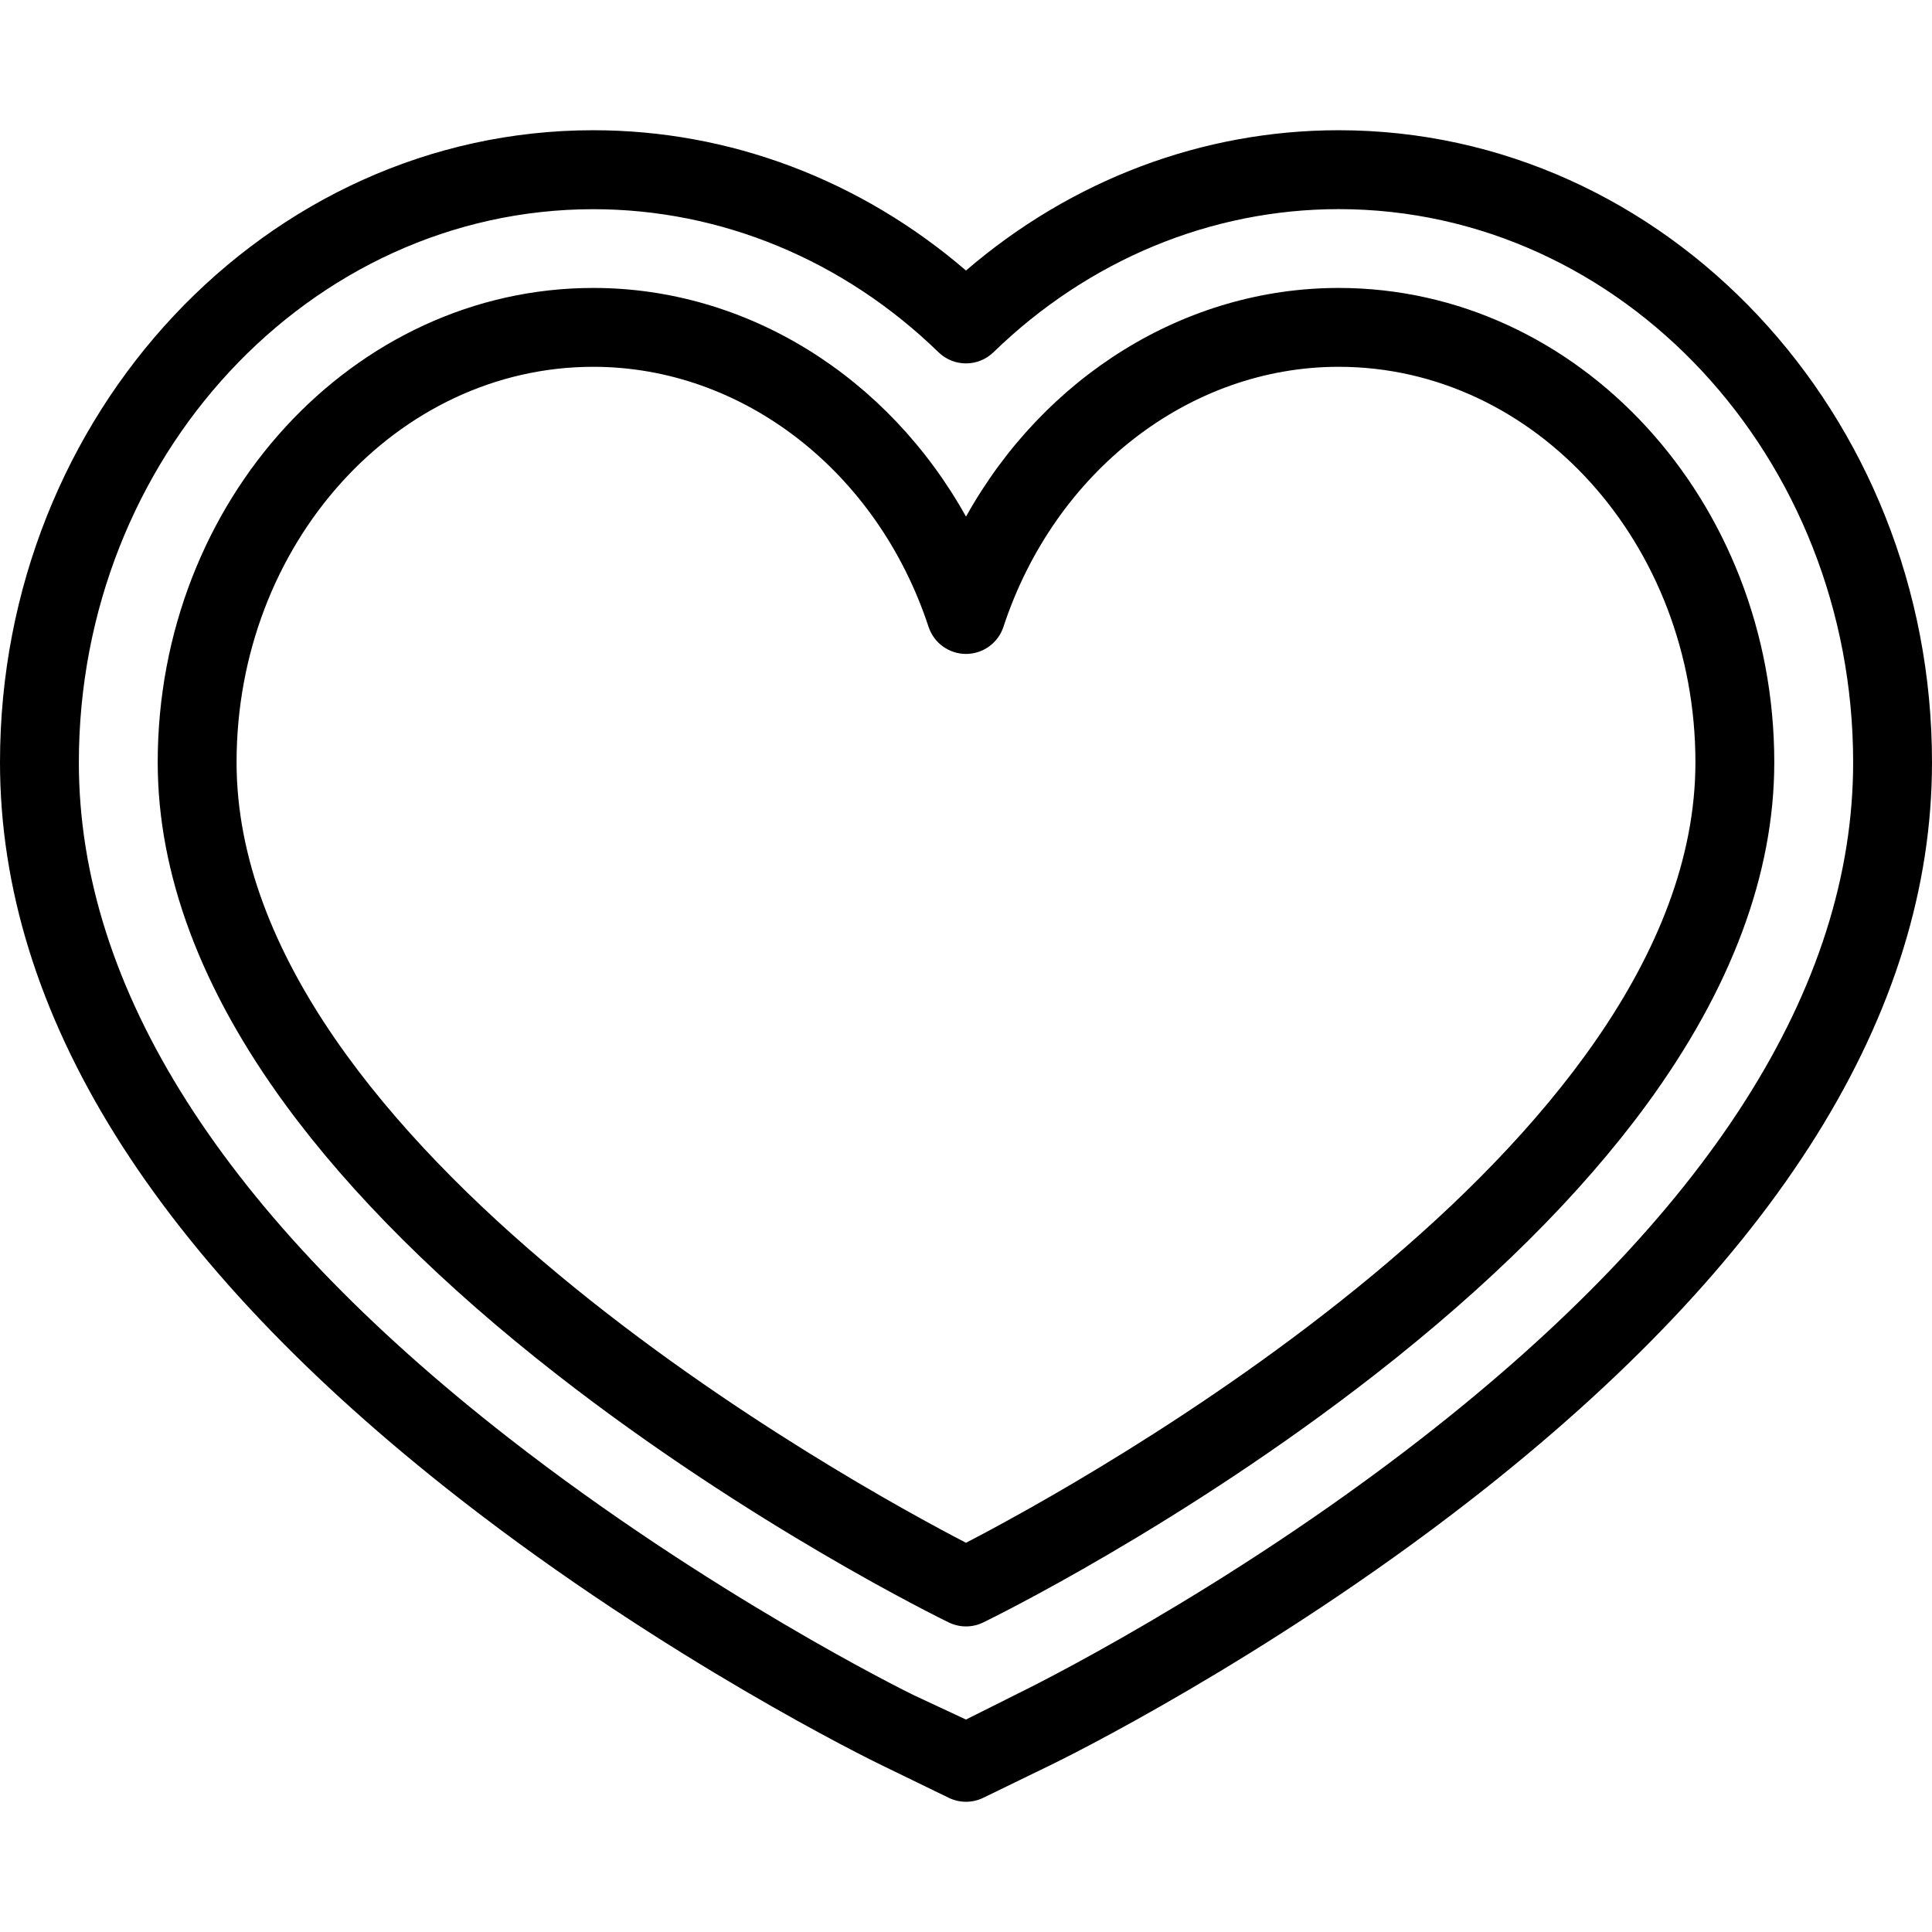
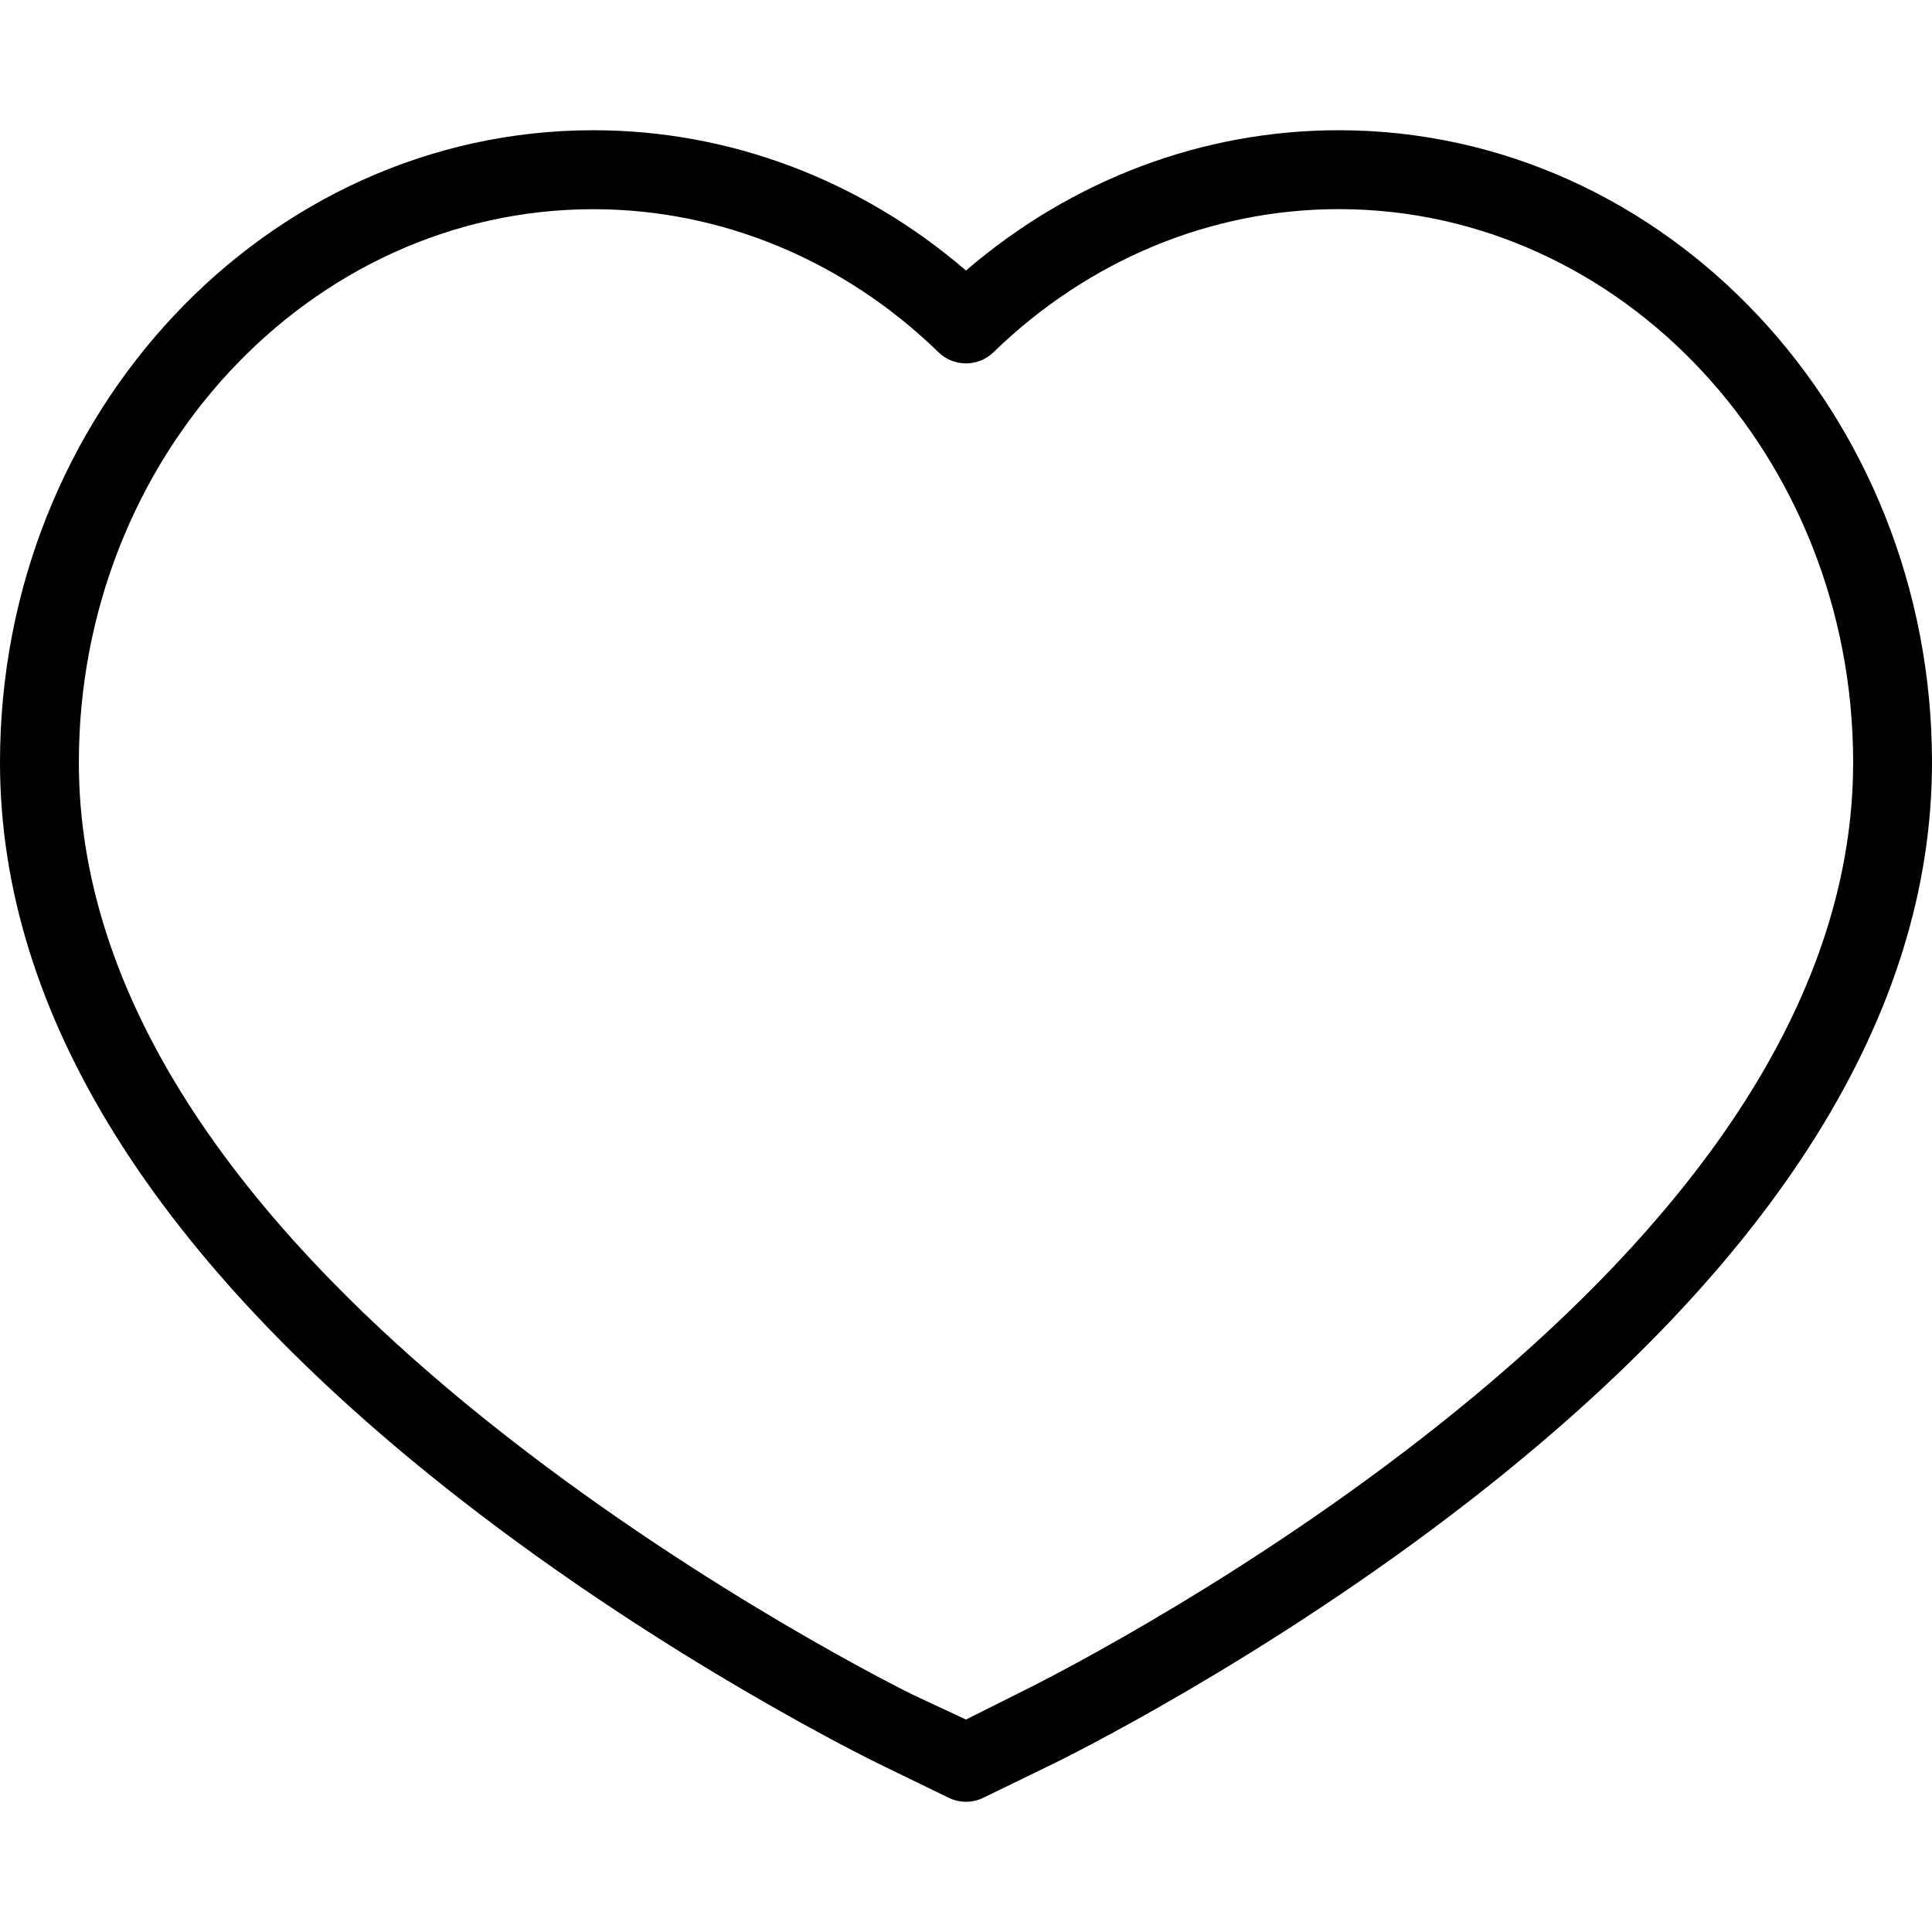
<svg xmlns="http://www.w3.org/2000/svg" version="1.1" id="Layer_1" x="0px" y="0px" viewBox="0 0 512 512" style="enable-background:new 0 0 512 512;" xml:space="preserve">
  <g>
    <g>
      <g>
        <path d="M354.766,34.512c-36.085,0-70.798,13.133-98.766,37.18c-27.969-24.045-62.681-37.18-98.766-37.18     C70.535,34.512,0,109.652,0,202.011c0,66.502,41.049,132.214,122.008,195.308c54.674,42.609,108.875,69.129,111.156,70.238     l18.268,8.88c1.443,0.701,3.005,1.051,4.568,1.051c1.563,0,3.125-0.35,4.568-1.051l18.268-8.88     c2.281-1.109,56.482-27.628,111.156-70.238C470.951,334.225,512,268.514,512,202.011C512,109.652,441.465,34.512,354.766,34.512z      M377.145,380.873c-52.958,41.273-105.242,66.892-107.444,67.962L256,455.694l-13.702-6.388c-0.001,0-0.001,0-0.002,0     c-2.199-1.045-54.484-26.925-107.442-68.197C59.237,322.179,20.898,261.802,20.898,202.073     c0-80.836,61.16-146.633,136.336-146.633c33.817,0,66.308,13.456,91.486,37.913c4.055,3.939,10.506,3.933,14.562-0.005     c25.178-24.457,57.668-37.926,91.486-37.926c75.174,0,136.334,65.773,136.334,146.61     C491.102,261.76,452.763,321.942,377.145,380.873z" />
-         <path d="M354.766,76.308c-40.807,0-78.131,23.572-98.766,60.596c-20.635-37.024-57.959-60.596-98.766-60.596     c-63.653,0-115.438,56.39-115.438,125.703c0,29.53,11.39,60.061,33.855,90.745c17.471,23.864,41.711,47.952,72.048,71.596     c51.218,39.915,101.613,64.583,103.733,65.613c1.442,0.7,3.004,1.051,4.567,1.051c1.563,0,3.125-0.35,4.567-1.051     c2.12-1.03,52.517-25.698,103.733-65.613c30.336-23.643,54.577-47.732,72.048-71.596c22.464-30.685,33.855-61.215,33.855-90.745     C470.204,132.698,418.419,76.308,354.766,76.308z M256,408.85C226.326,393.47,62.694,303.994,62.694,202.011     c0-57.79,42.41-104.805,94.54-104.805c39.574,0,75.277,27.692,88.84,68.908c1.411,4.286,5.414,7.183,9.925,7.183     c4.512,0,8.515-2.896,9.925-7.183c13.564-41.216,49.266-68.908,88.84-68.908c52.13,0,94.54,47.016,94.54,104.805     C449.306,303.994,285.673,393.47,256,408.85z" />
      </g>
    </g>
  </g>
  <g>
</g>
  <g>
</g>
  <g>
</g>
  <g>
</g>
  <g>
</g>
  <g>
</g>
  <g>
</g>
  <g>
</g>
  <g>
</g>
  <g>
</g>
  <g>
</g>
  <g>
</g>
  <g>
</g>
  <g>
</g>
  <g>
</g>
</svg>